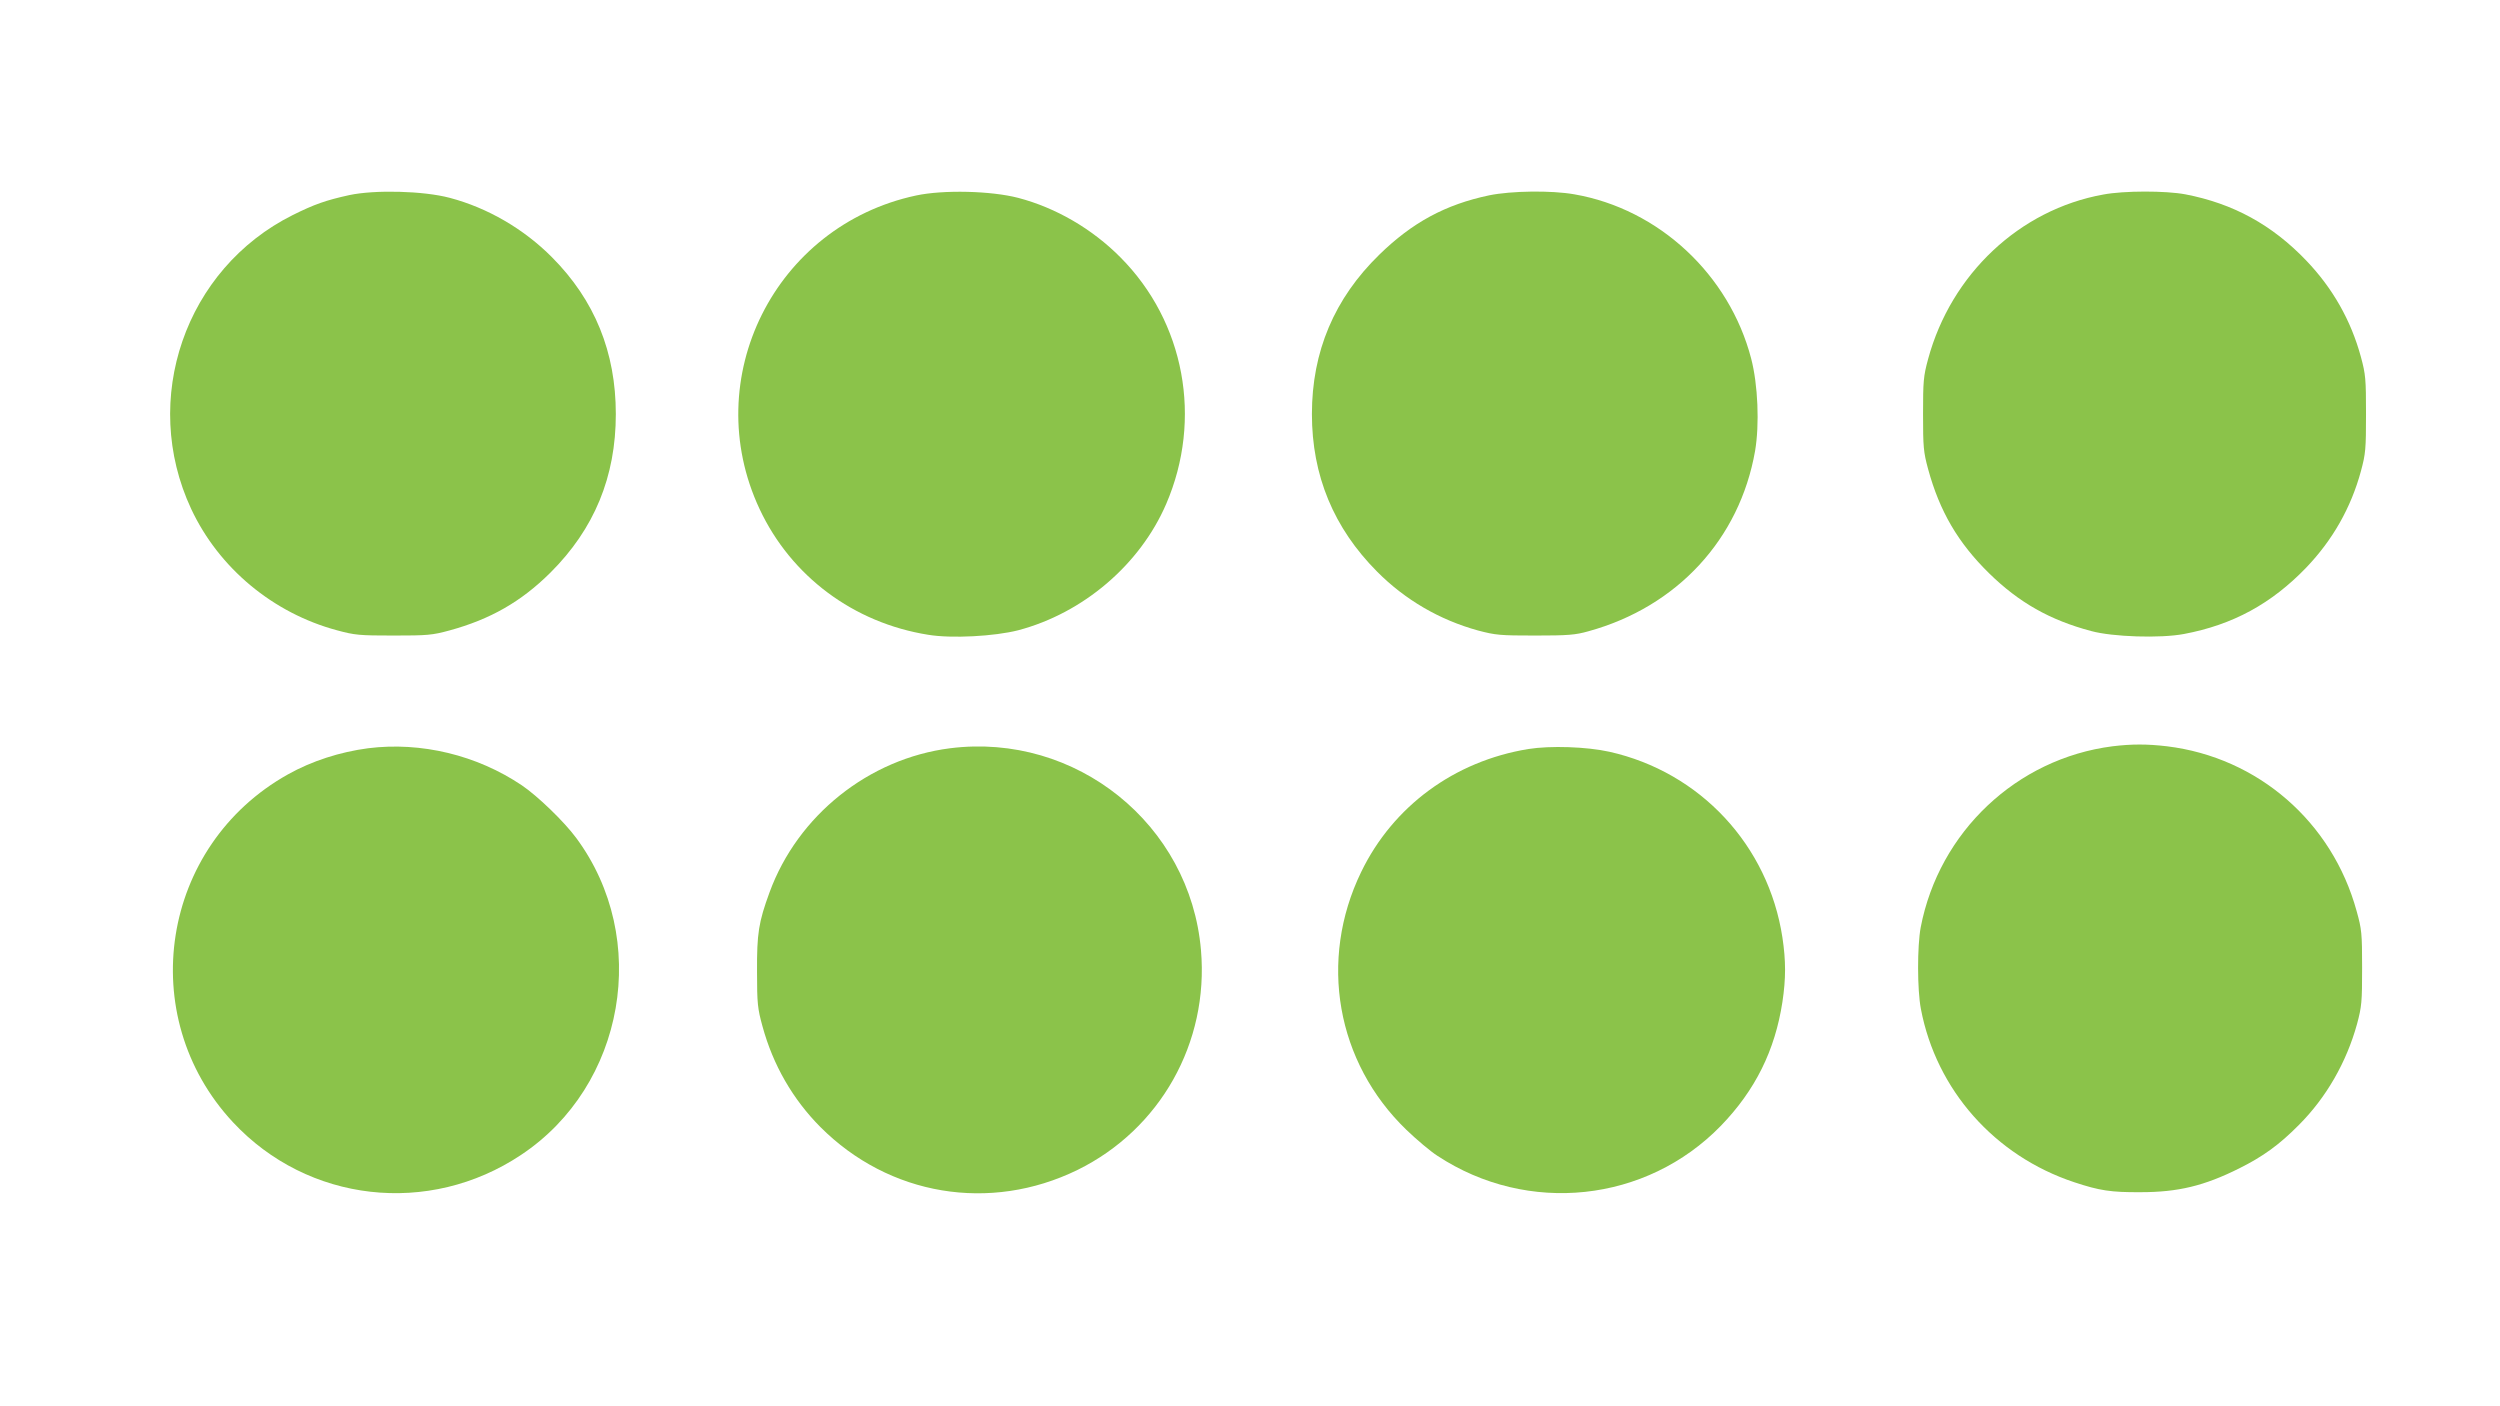
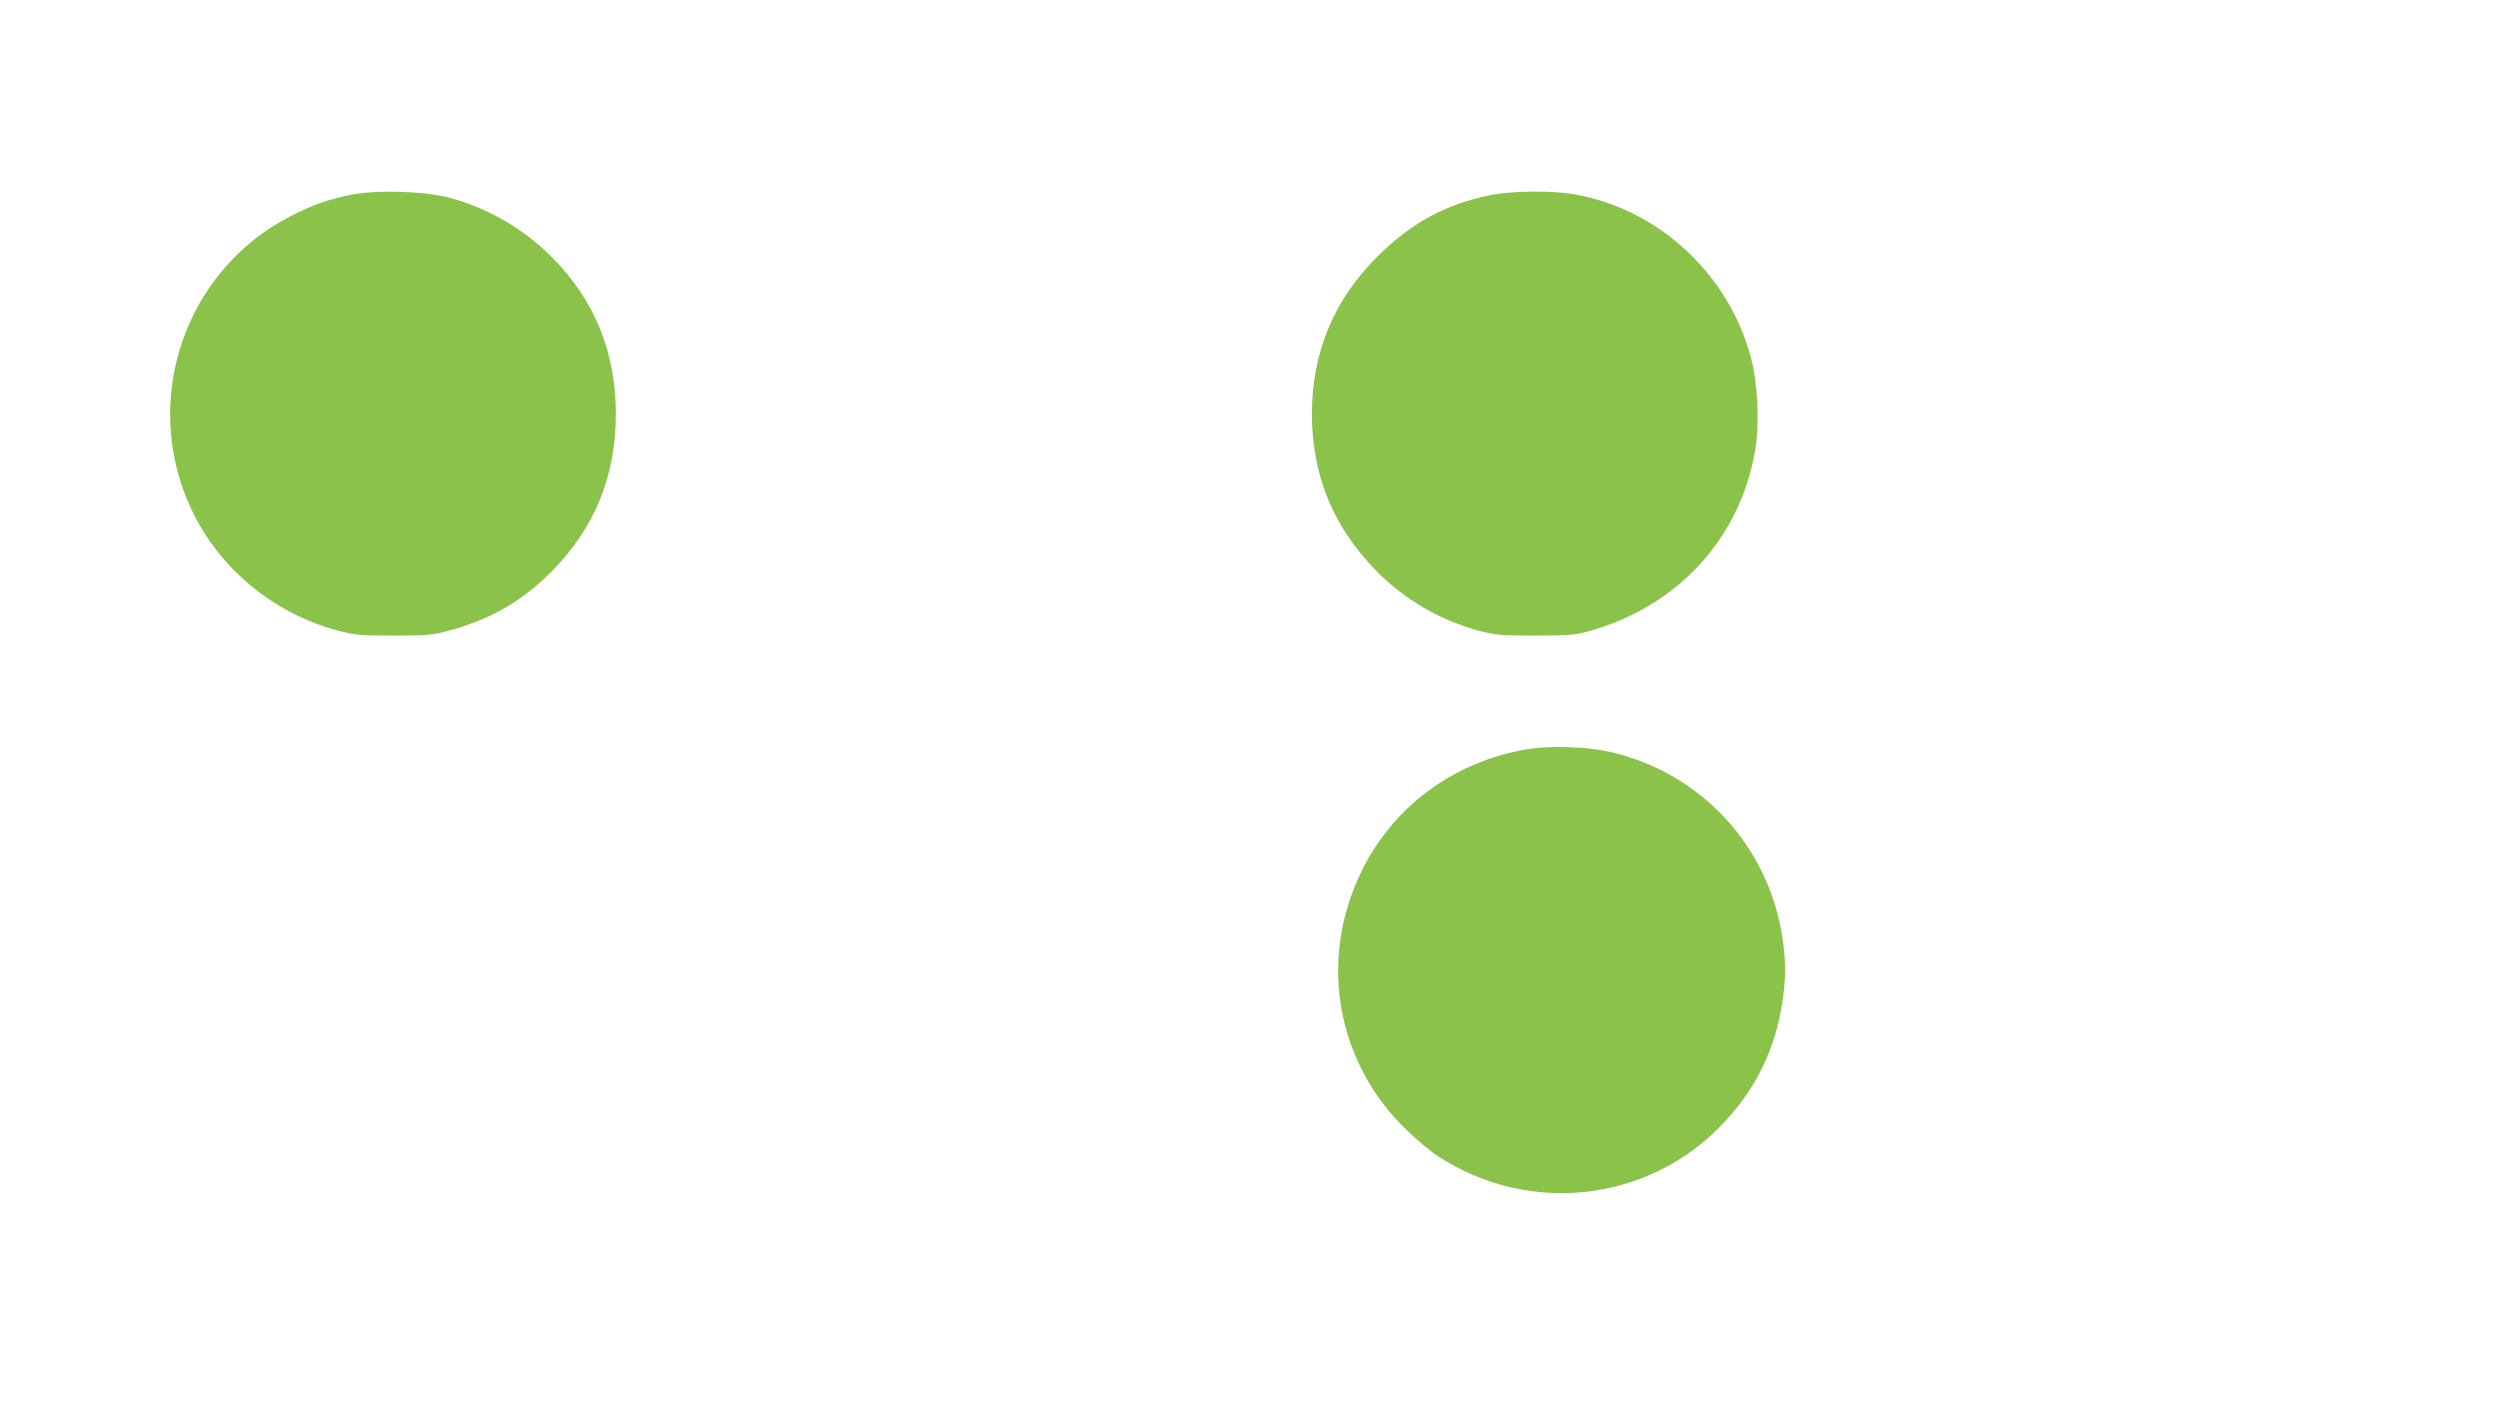
<svg xmlns="http://www.w3.org/2000/svg" version="1.0" width="1280pt" height="720pt" viewBox="0 0 1280 720" preserveAspectRatio="xMidYMid meet">
  <g transform="translate(0,720) scale(0.1,-0.1)" fill="#8bc34a" stroke="none">
    <path d="M1788 6201 c-122 -27 -178 -47 -289 -102 -551 -275 -782 -944 -520 -1505 142 -303 419 -533 746 -621 92 -25 115 -27 290 -27 173 0 198 2 286 26 209 57 367 147 517 296 225 224 335 491 335 812 0 317 -108 583 -327 803 -144 145 -330 253 -523 304 -135 36 -384 42 -515 14z" />
-     <path d="M4690 6199 c-724 -155 -1114 -937 -801 -1605 161 -344 481 -583 863 -644 120 -20 340 -8 461 23 333 88 624 336 758 647 187 434 95 932 -235 1263 -144 145 -329 253 -523 304 -139 36 -383 42 -523 12z" />
    <path d="M7625 6200 c-224 -47 -394 -139 -563 -304 -230 -224 -345 -496 -345 -816 0 -314 111 -583 334 -807 143 -144 320 -247 516 -301 91 -24 113 -26 293 -26 168 0 206 3 273 22 454 125 774 472 853 923 23 135 15 339 -20 473 -112 430 -473 766 -905 841 -118 21 -323 18 -436 -5z" />
-     <path d="M10769 6204 c-428 -77 -779 -407 -897 -842 -24 -88 -26 -114 -26 -282 0 -168 2 -194 26 -282 59 -216 153 -377 312 -533 153 -150 312 -240 523 -296 110 -30 354 -38 475 -15 250 47 448 155 626 340 135 141 229 306 280 494 24 89 26 113 26 292 0 179 -2 203 -26 292 -51 188 -145 353 -280 494 -176 184 -375 292 -619 339 -100 19 -315 19 -420 -1z" />
-     <path d="M10816 3379 c-491 -63 -888 -438 -982 -927 -18 -97 -18 -319 1 -418 79 -415 378 -752 785 -887 130 -43 188 -52 340 -51 191 0 325 32 505 122 122 61 204 120 305 222 140 140 244 321 298 517 24 90 26 113 26 288 0 176 -2 197 -28 290 -125 457 -505 787 -971 844 -102 12 -180 12 -279 0z" />
-     <path d="M1885 3369 c-144 -19 -288 -65 -411 -134 -651 -364 -788 -1237 -281 -1781 383 -411 1003 -482 1475 -167 533 354 664 1108 282 1623 -62 84 -198 215 -278 269 -230 155 -516 224 -787 190z" />
-     <path d="M4865 3369 c-417 -53 -781 -344 -925 -738 -56 -153 -65 -210 -64 -406 0 -164 3 -189 28 -280 54 -198 155 -373 296 -515 352 -353 869 -439 1317 -220 423 208 673 651 632 1125 -55 645 -640 1115 -1284 1034z" />
    <path d="M7825 3365 c-379 -62 -693 -293 -856 -630 -219 -452 -127 -974 232 -1320 52 -50 123 -110 159 -133 462 -304 1069 -239 1451 154 176 182 277 386 315 634 18 120 18 210 0 330 -72 472 -421 847 -886 951 -117 26 -302 32 -415 14z" />
  </g>
</svg>